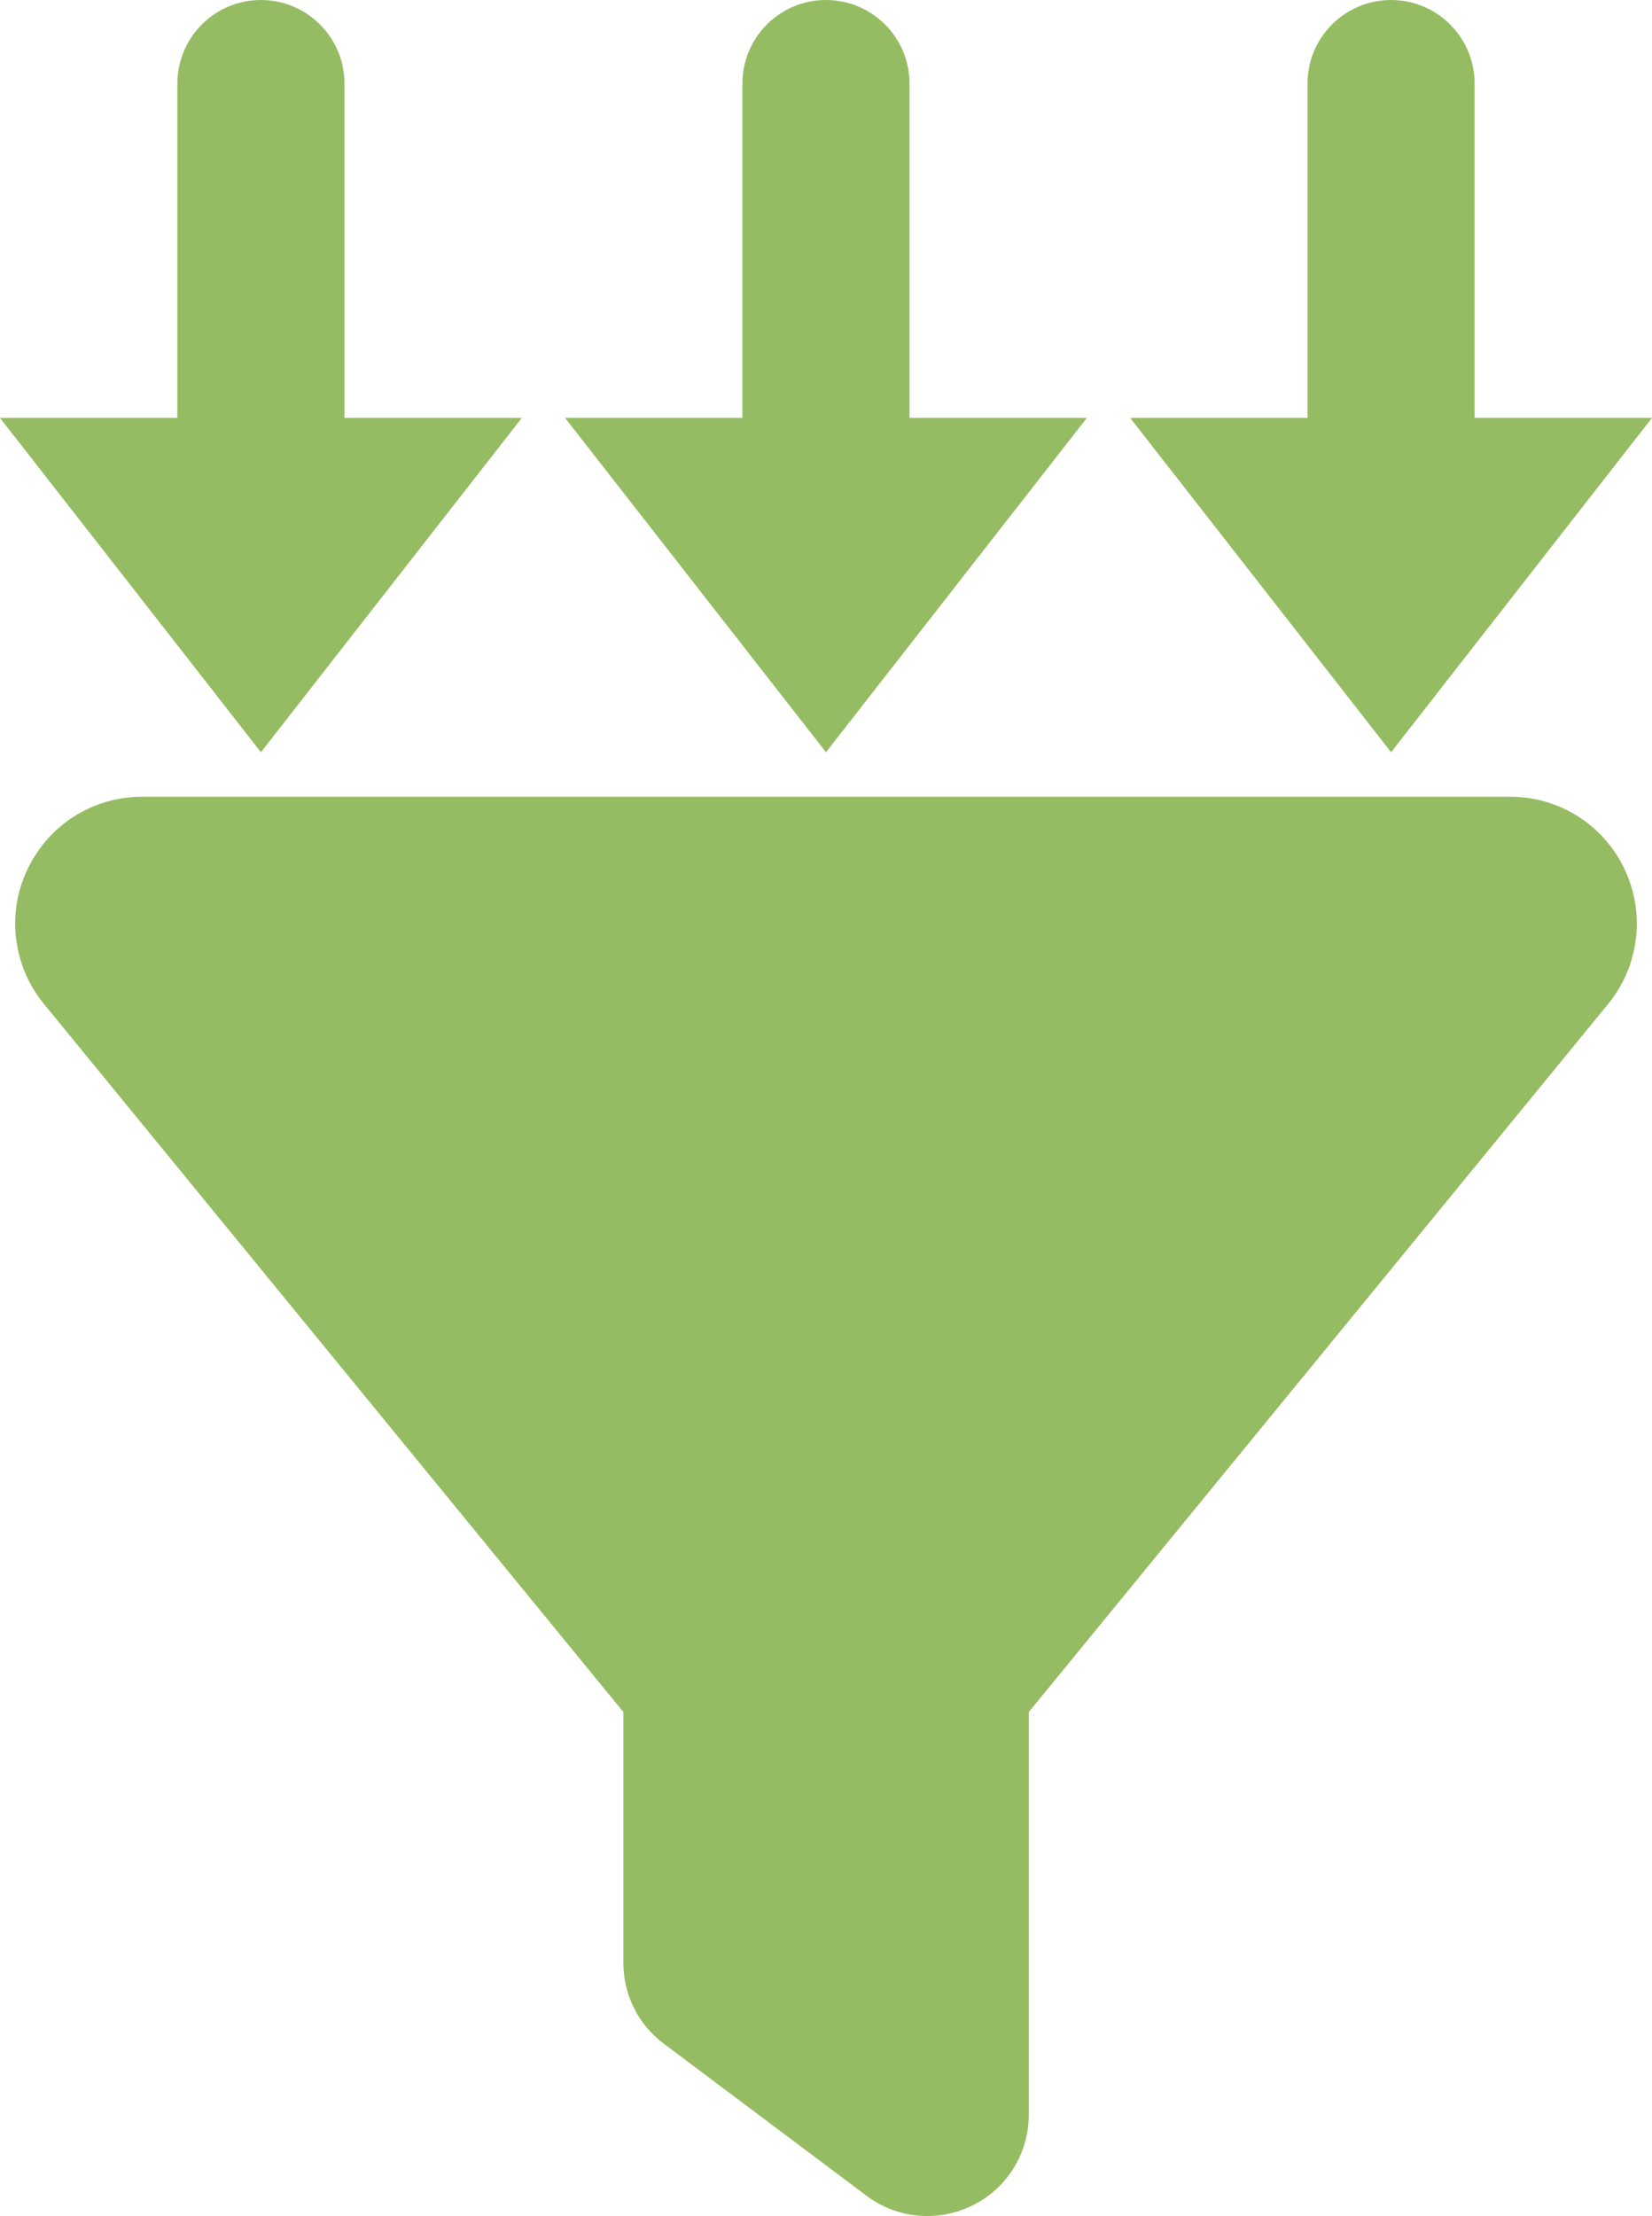
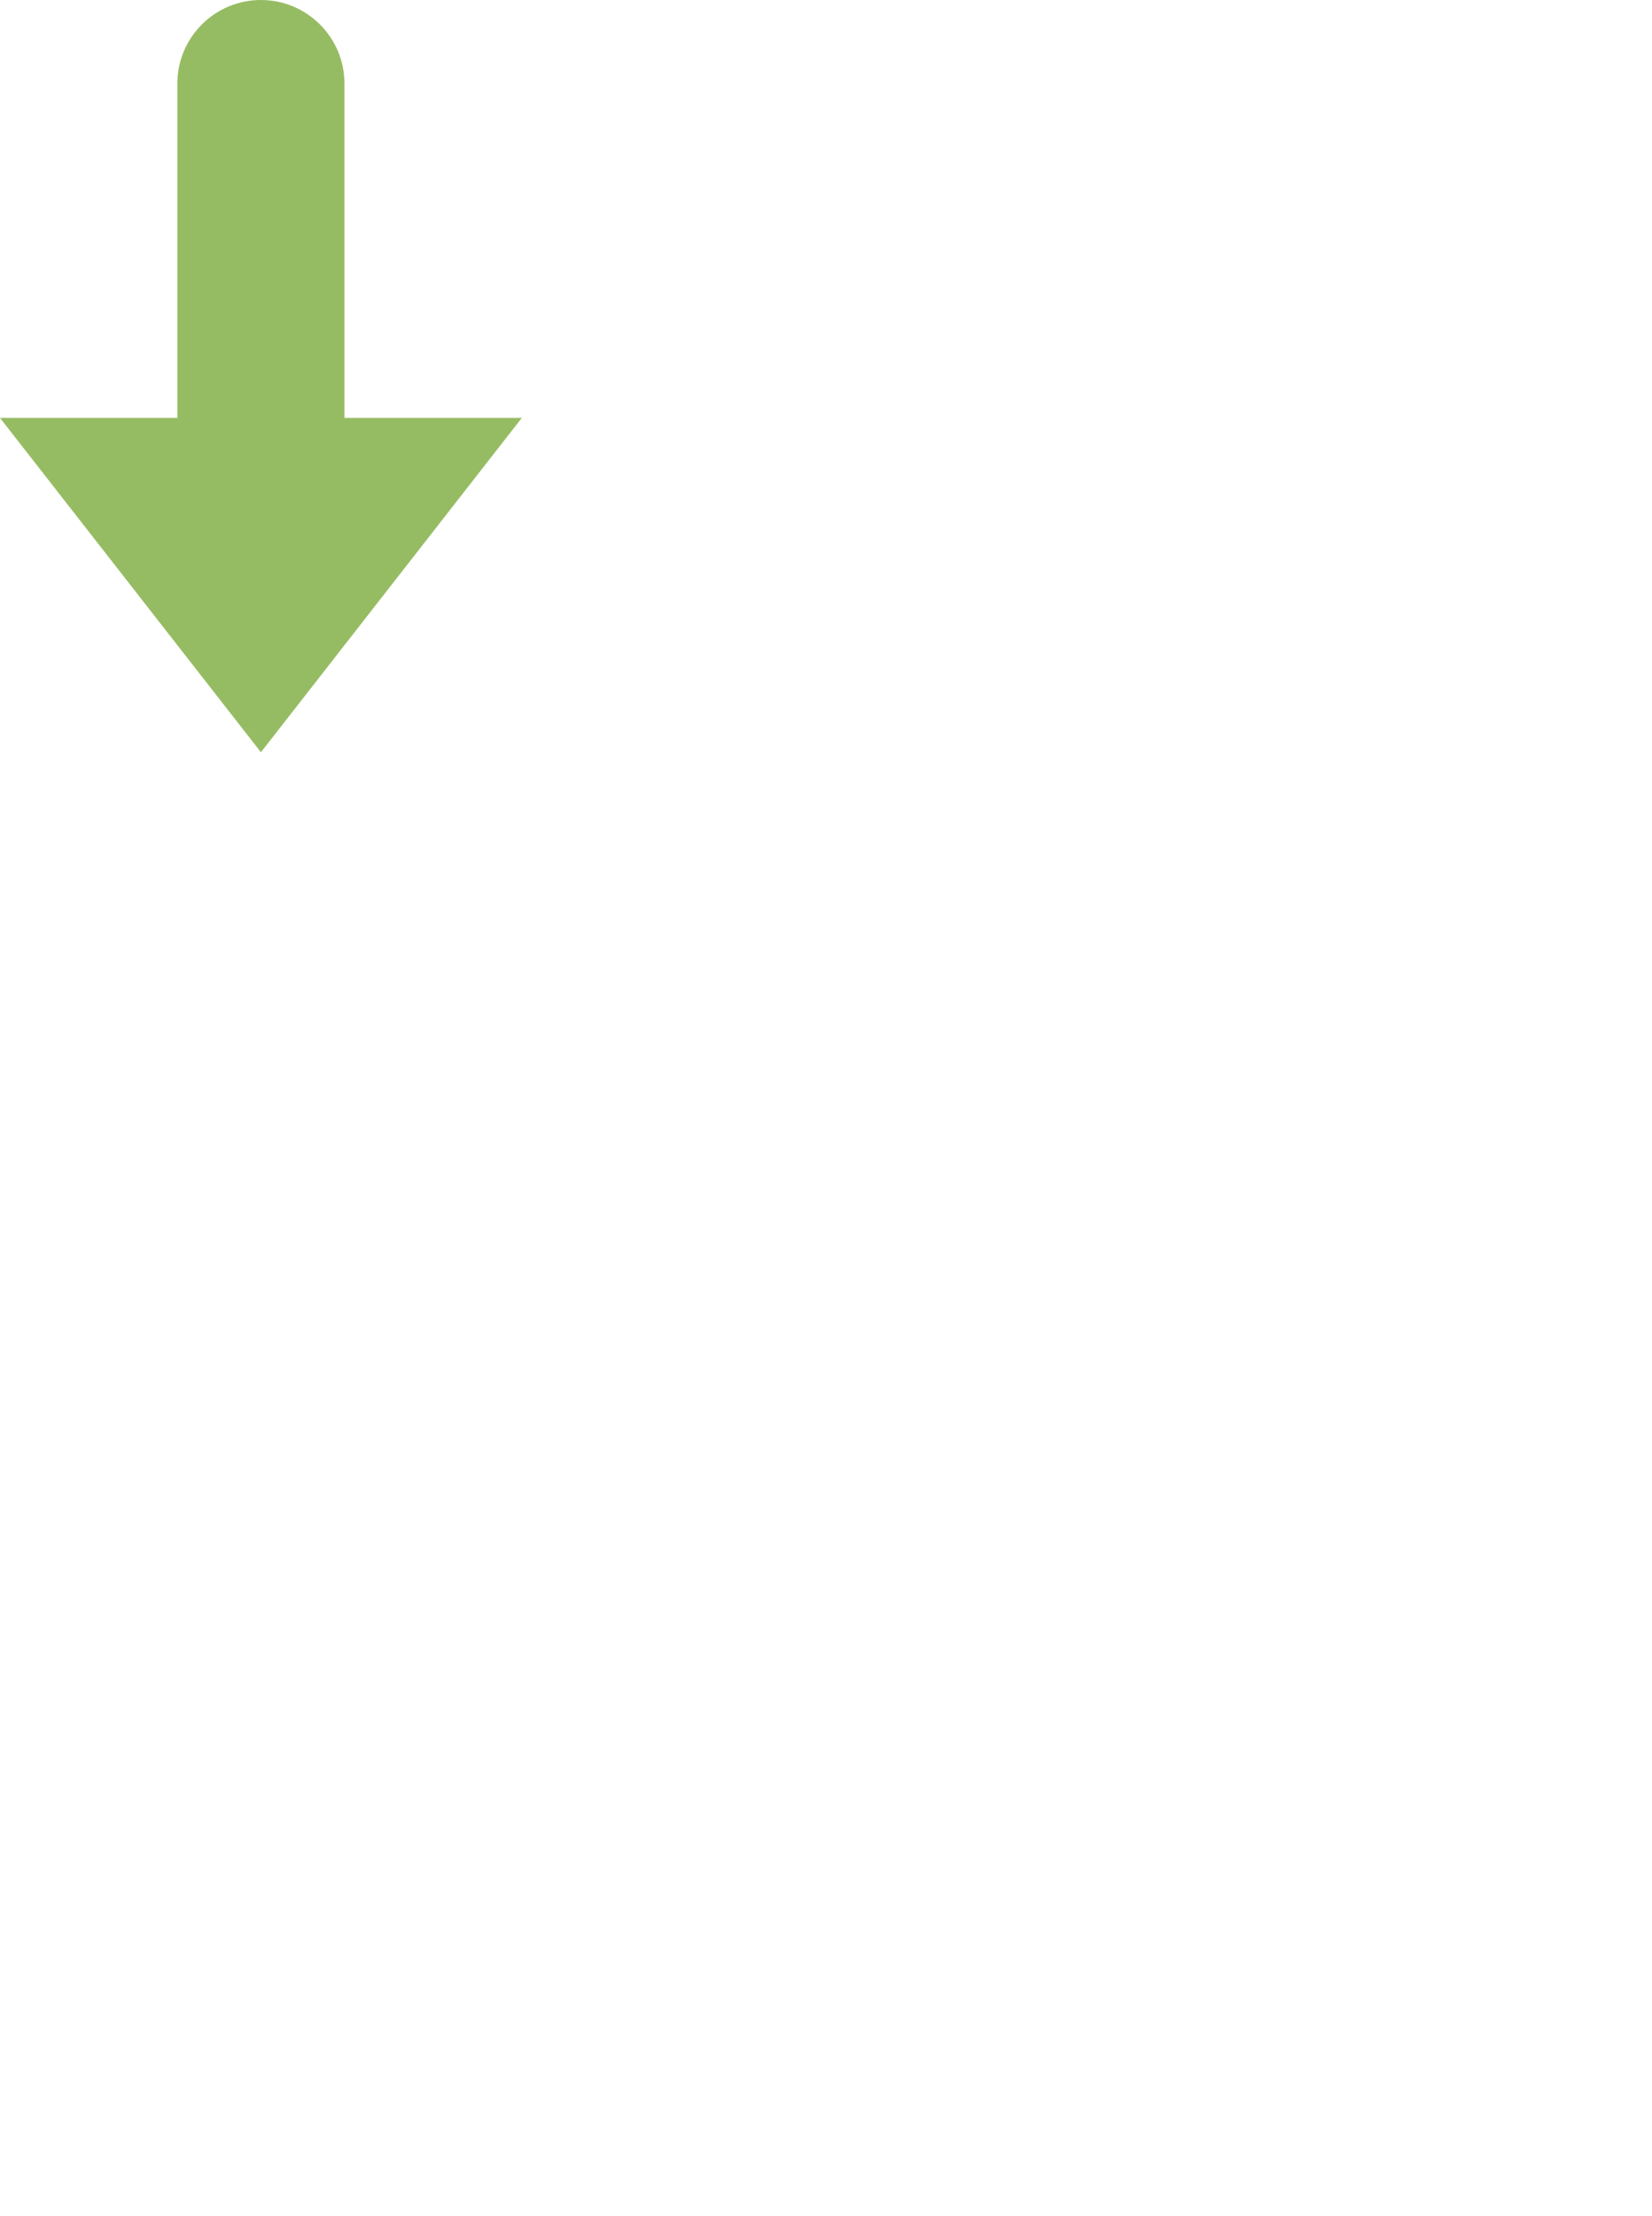
<svg xmlns="http://www.w3.org/2000/svg" id="Layer_1" viewBox="0 0 51.028 68.441">
  <path d="M8.06,23.233L0,12.907h5.478V2.581c0-1.426,1.157-2.581,2.581-2.581,1.424,0,2.581,1.156,2.581,2.581v10.326h5.478l-8.059,10.326Z" style="fill:#96bc63; stroke-width:0px;" />
-   <path d="M25.514,23.233l-8.06-10.326h5.478V2.581c0-1.426,1.157-2.581,2.581-2.581,1.424,0,2.581,1.156,2.581,2.581v10.326h5.478l-8.059,10.326Z" style="fill:#96bc63; stroke-width:0px;" />
-   <path d="M42.969,23.233l-8.06-10.326h5.478V2.581c0-1.426,1.157-2.581,2.581-2.581,1.424,0,2.581,1.156,2.581,2.581v10.326h5.478l-8.059,10.326Z" style="fill:#96bc63; stroke-width:0px;" />
-   <path d="M.85,26.848c.646-1.37,2.016-2.241,3.532-2.241h42.269c1.517,0,2.886.871,3.532,2.241s.45,2.984-.509,4.158l-17.896,21.869v12.436c0,1.184-.665,2.27-1.732,2.798s-2.329.421-3.278-.294l-6.262-4.697c-.793-.587-1.252-1.517-1.252-2.505v-7.74L1.349,30.996c-.949-1.164-1.155-2.789-.499-4.149Z" style="fill:#96bc63; stroke-width:0px;" />
</svg>